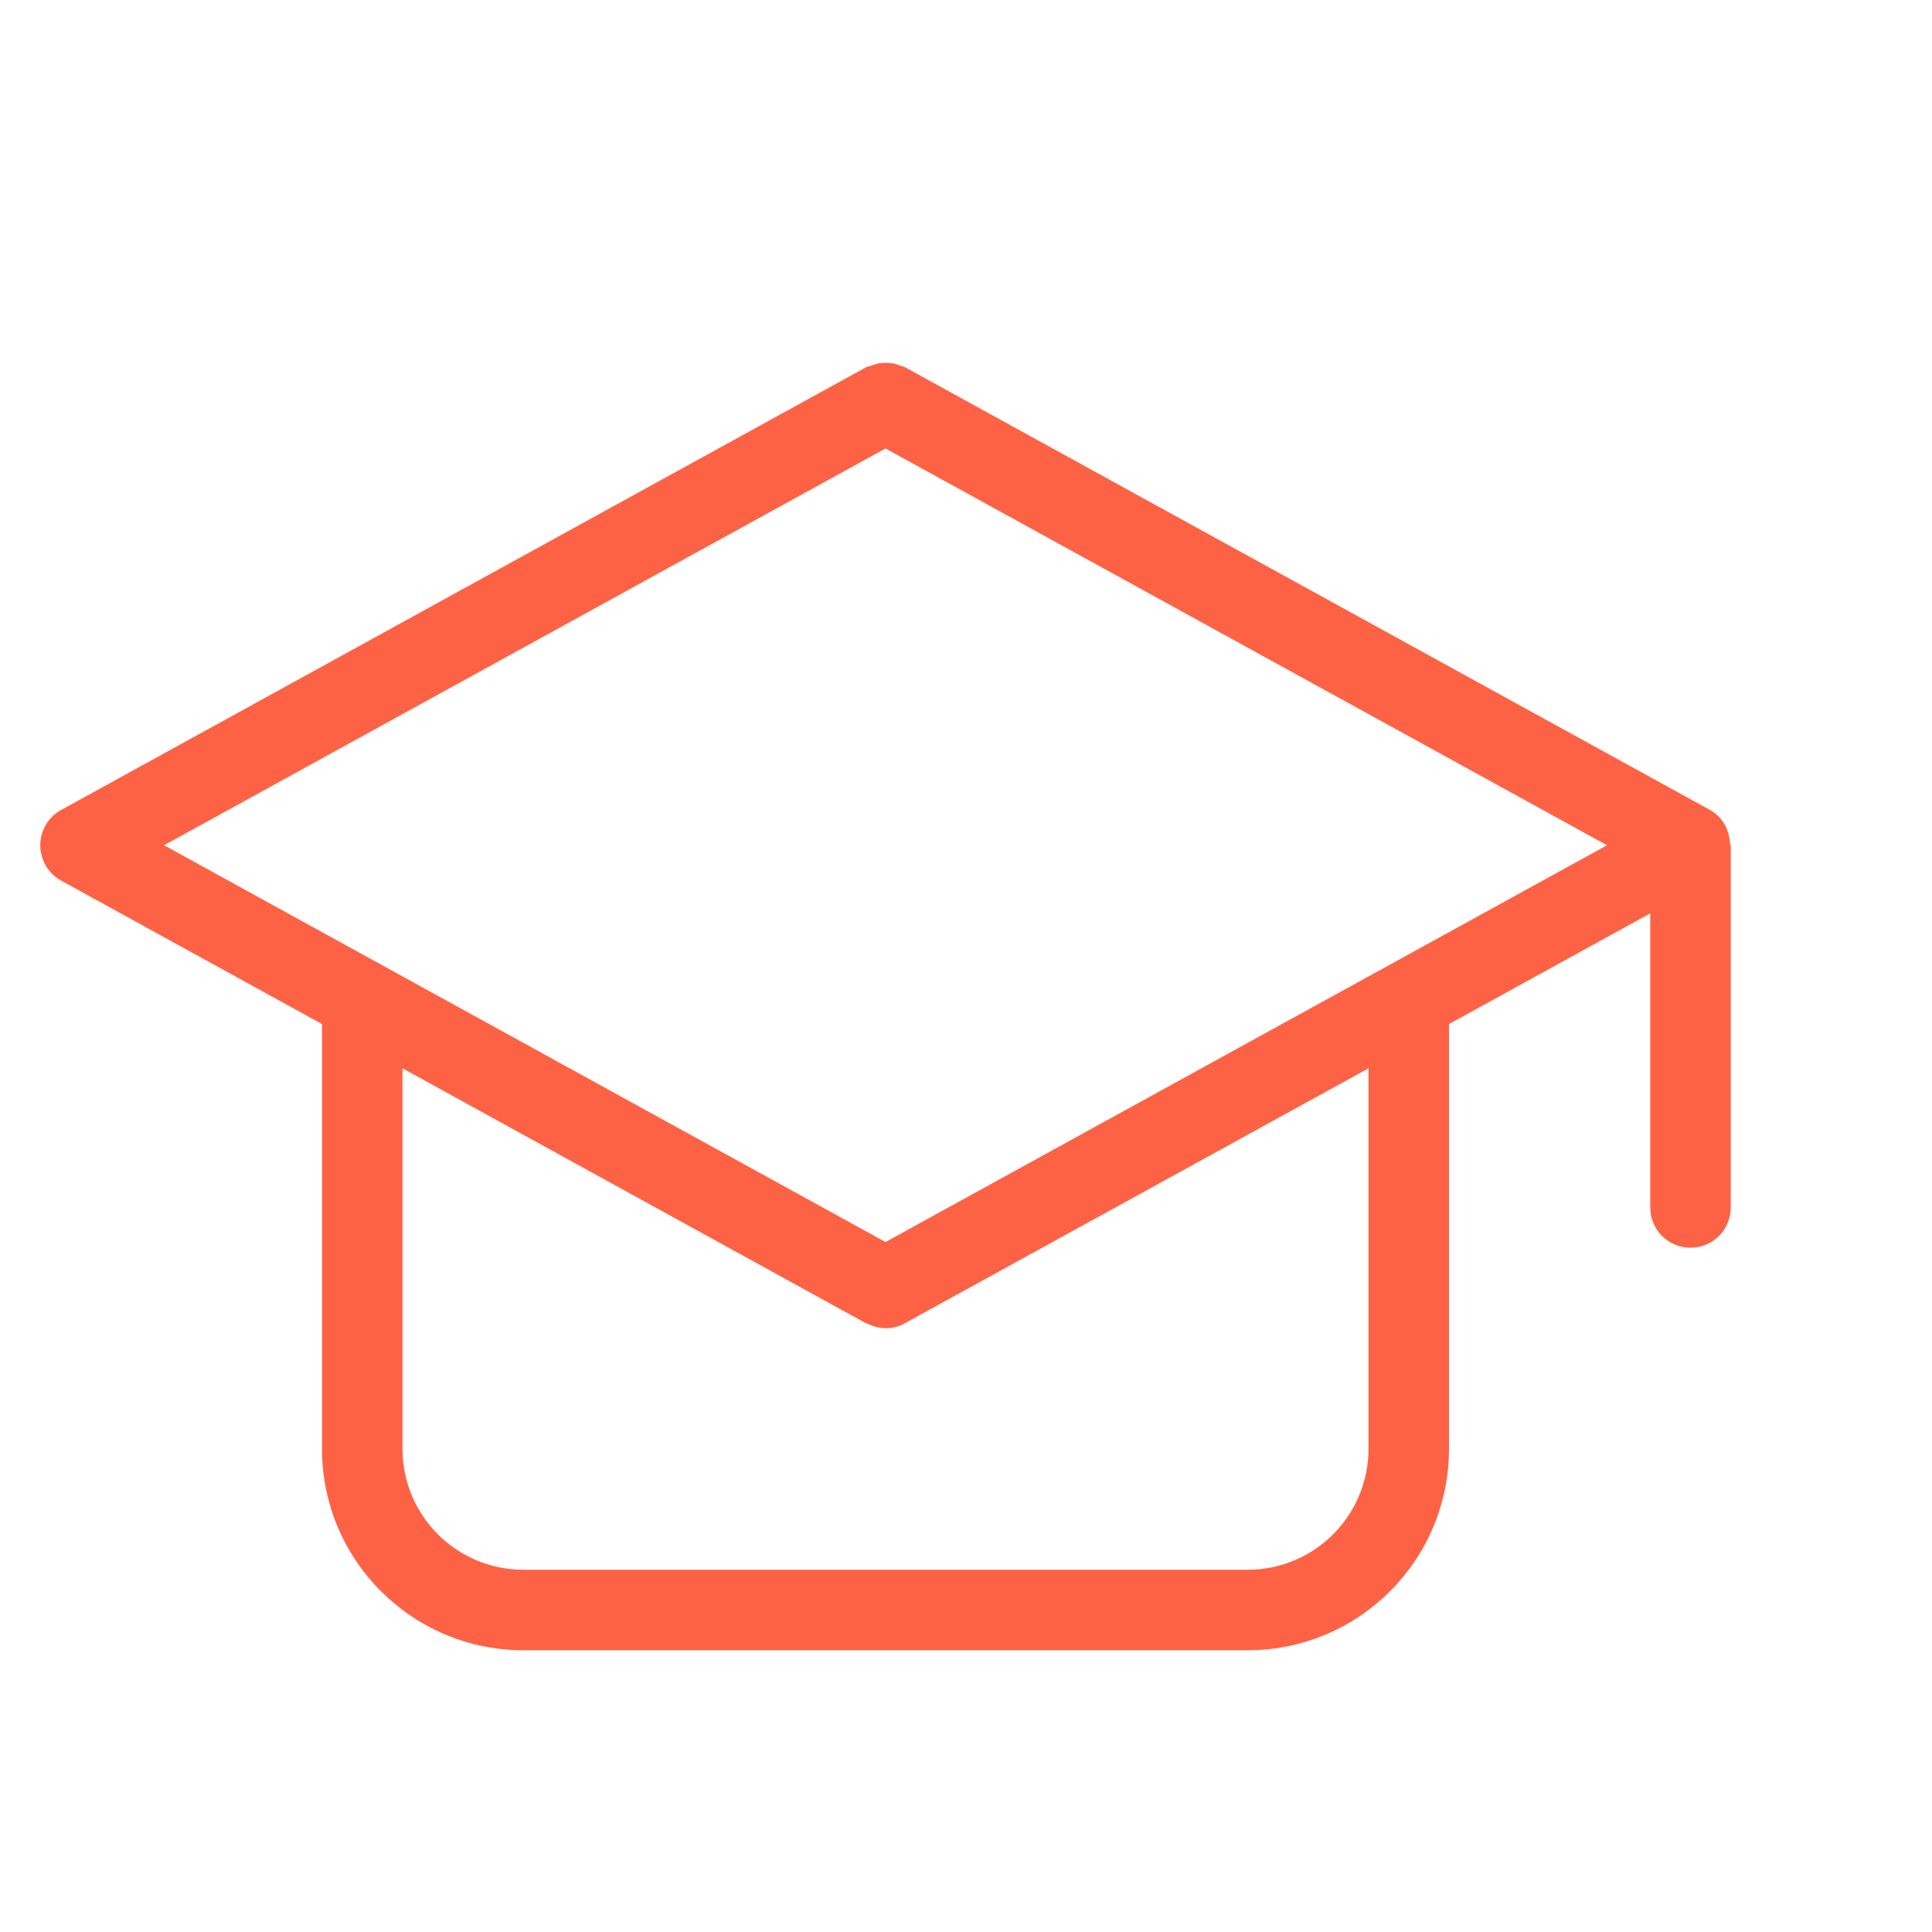
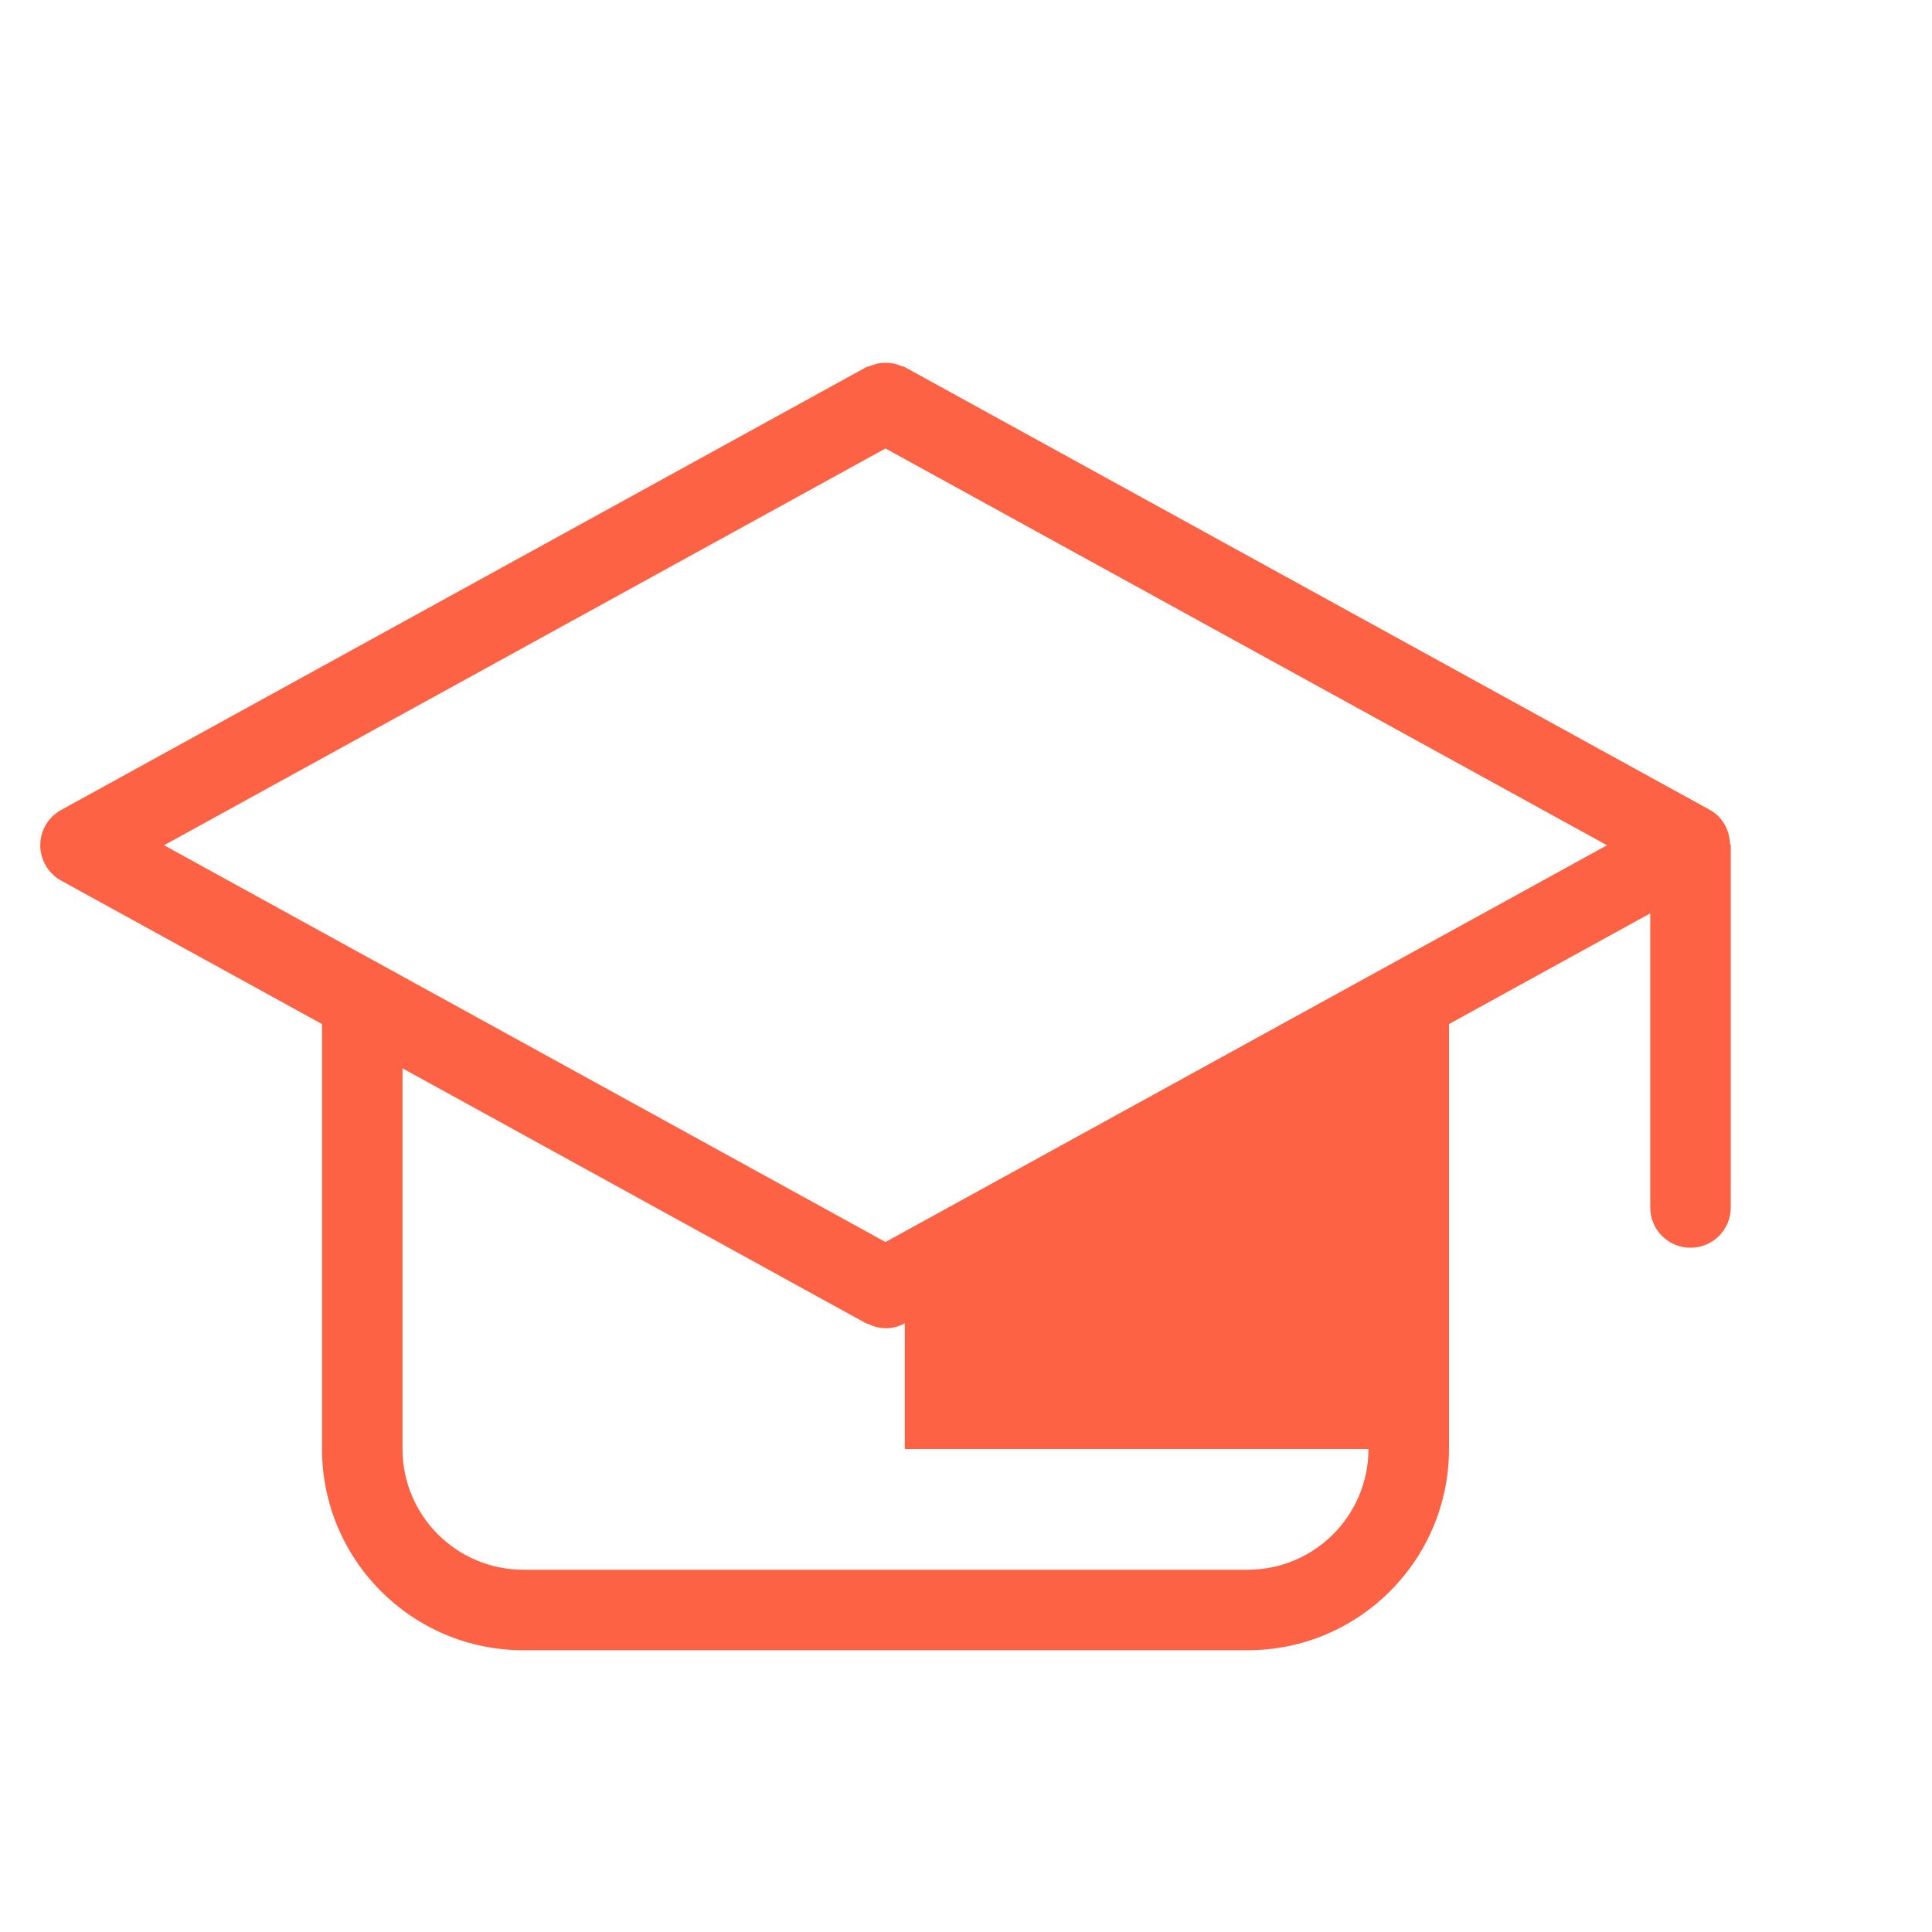
<svg xmlns="http://www.w3.org/2000/svg" enable-background="new 0 0 24 24" viewBox="0 0 24 24" id="graduation-cap">
-   <path fill="#FE6245" d="M21.491,10.481c-0.007-0.169-0.091-0.332-0.25-0.42l-10-5.5c-0.016-0.009-0.034-0.009-0.05-0.016c-0.032-0.013-0.063-0.024-0.097-0.03C11.062,4.509,11.032,4.507,11,4.507c-0.032-0-0.062,0.002-0.094,0.009c-0.034,0.007-0.065,0.017-0.097,0.03c-0.017,0.007-0.034,0.007-0.05,0.016l-10,5.5c-0.083,0.046-0.152,0.114-0.197,0.197c-0.133,0.242-0.045,0.546,0.197,0.68L4,12.721V18c0.001,1.38,1.12,2.499,2.5,2.5h9c1.38-0.001,2.499-1.12,2.5-2.5v-5.279l2.5-1.375v3.654C20.5,15.277,20.724,15.5,21,15.5h0.001C21.277,15.5,21.5,15.276,21.5,15v-4.5C21.5,10.493,21.492,10.488,21.491,10.481z M17,18c-0.001,0.828-0.672,1.499-1.5,1.5h-9C5.672,19.499,5.001,18.828,5,18v-4.729l5.759,3.168c0.007,0.004,0.015,0.002,0.021,0.005c0.066,0.033,0.137,0.054,0.215,0.055c0.001,0,0.002,0.001,0.004,0.001c0,0,0-0,0-0c0,0,0,0,0.001,0c0.084,0,0.167-0.021,0.24-0.062L17,13.271V18z M11,15.429L2.038,10.5L11,5.571L19.963,10.5L11,15.429z" />
+   <path fill="#FE6245" d="M21.491,10.481c-0.007-0.169-0.091-0.332-0.25-0.42l-10-5.5c-0.016-0.009-0.034-0.009-0.05-0.016c-0.032-0.013-0.063-0.024-0.097-0.03C11.062,4.509,11.032,4.507,11,4.507c-0.032-0-0.062,0.002-0.094,0.009c-0.034,0.007-0.065,0.017-0.097,0.03c-0.017,0.007-0.034,0.007-0.05,0.016l-10,5.5c-0.083,0.046-0.152,0.114-0.197,0.197c-0.133,0.242-0.045,0.546,0.197,0.68L4,12.721V18c0.001,1.38,1.12,2.499,2.5,2.5h9c1.38-0.001,2.499-1.12,2.5-2.5v-5.279l2.5-1.375v3.654C20.5,15.277,20.724,15.5,21,15.5h0.001C21.277,15.5,21.5,15.276,21.5,15v-4.5C21.5,10.493,21.492,10.488,21.491,10.481z M17,18c-0.001,0.828-0.672,1.499-1.5,1.5h-9C5.672,19.499,5.001,18.828,5,18v-4.729l5.759,3.168c0.007,0.004,0.015,0.002,0.021,0.005c0.066,0.033,0.137,0.054,0.215,0.055c0.001,0,0.002,0.001,0.004,0.001c0,0,0-0,0-0c0,0,0,0,0.001,0c0.084,0,0.167-0.021,0.24-0.062V18z M11,15.429L2.038,10.5L11,5.571L19.963,10.5L11,15.429z" />
</svg>